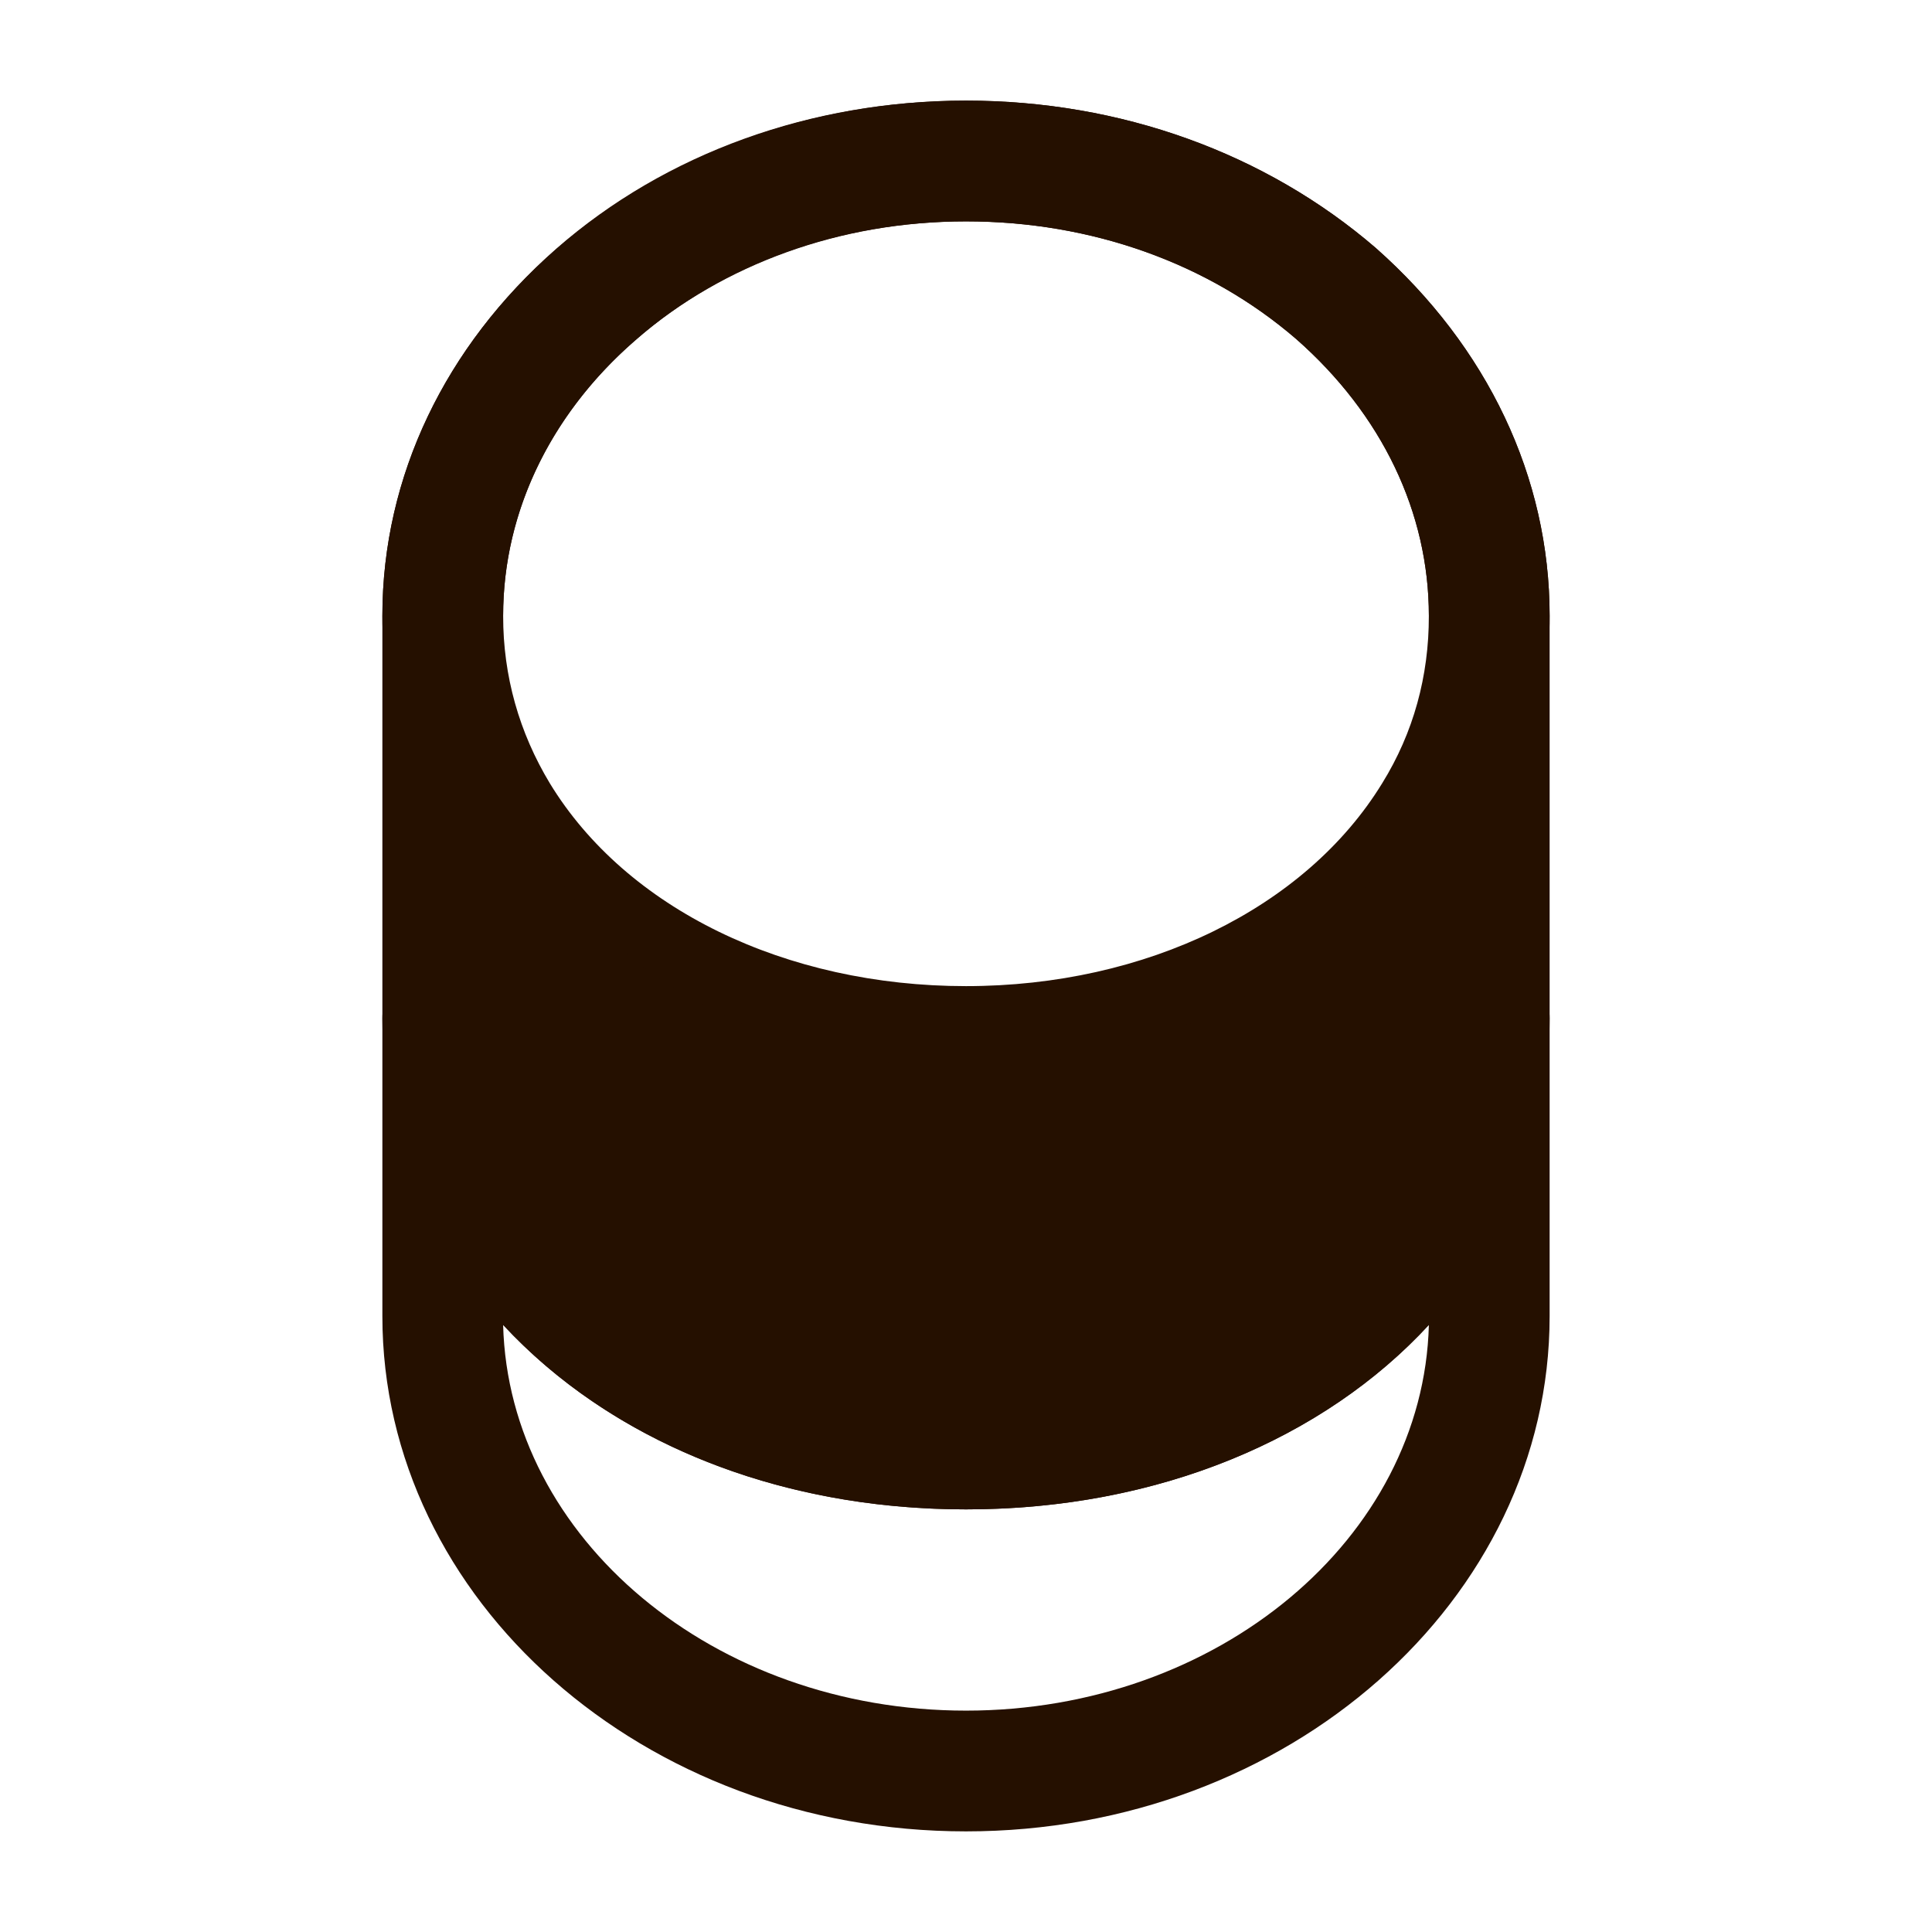
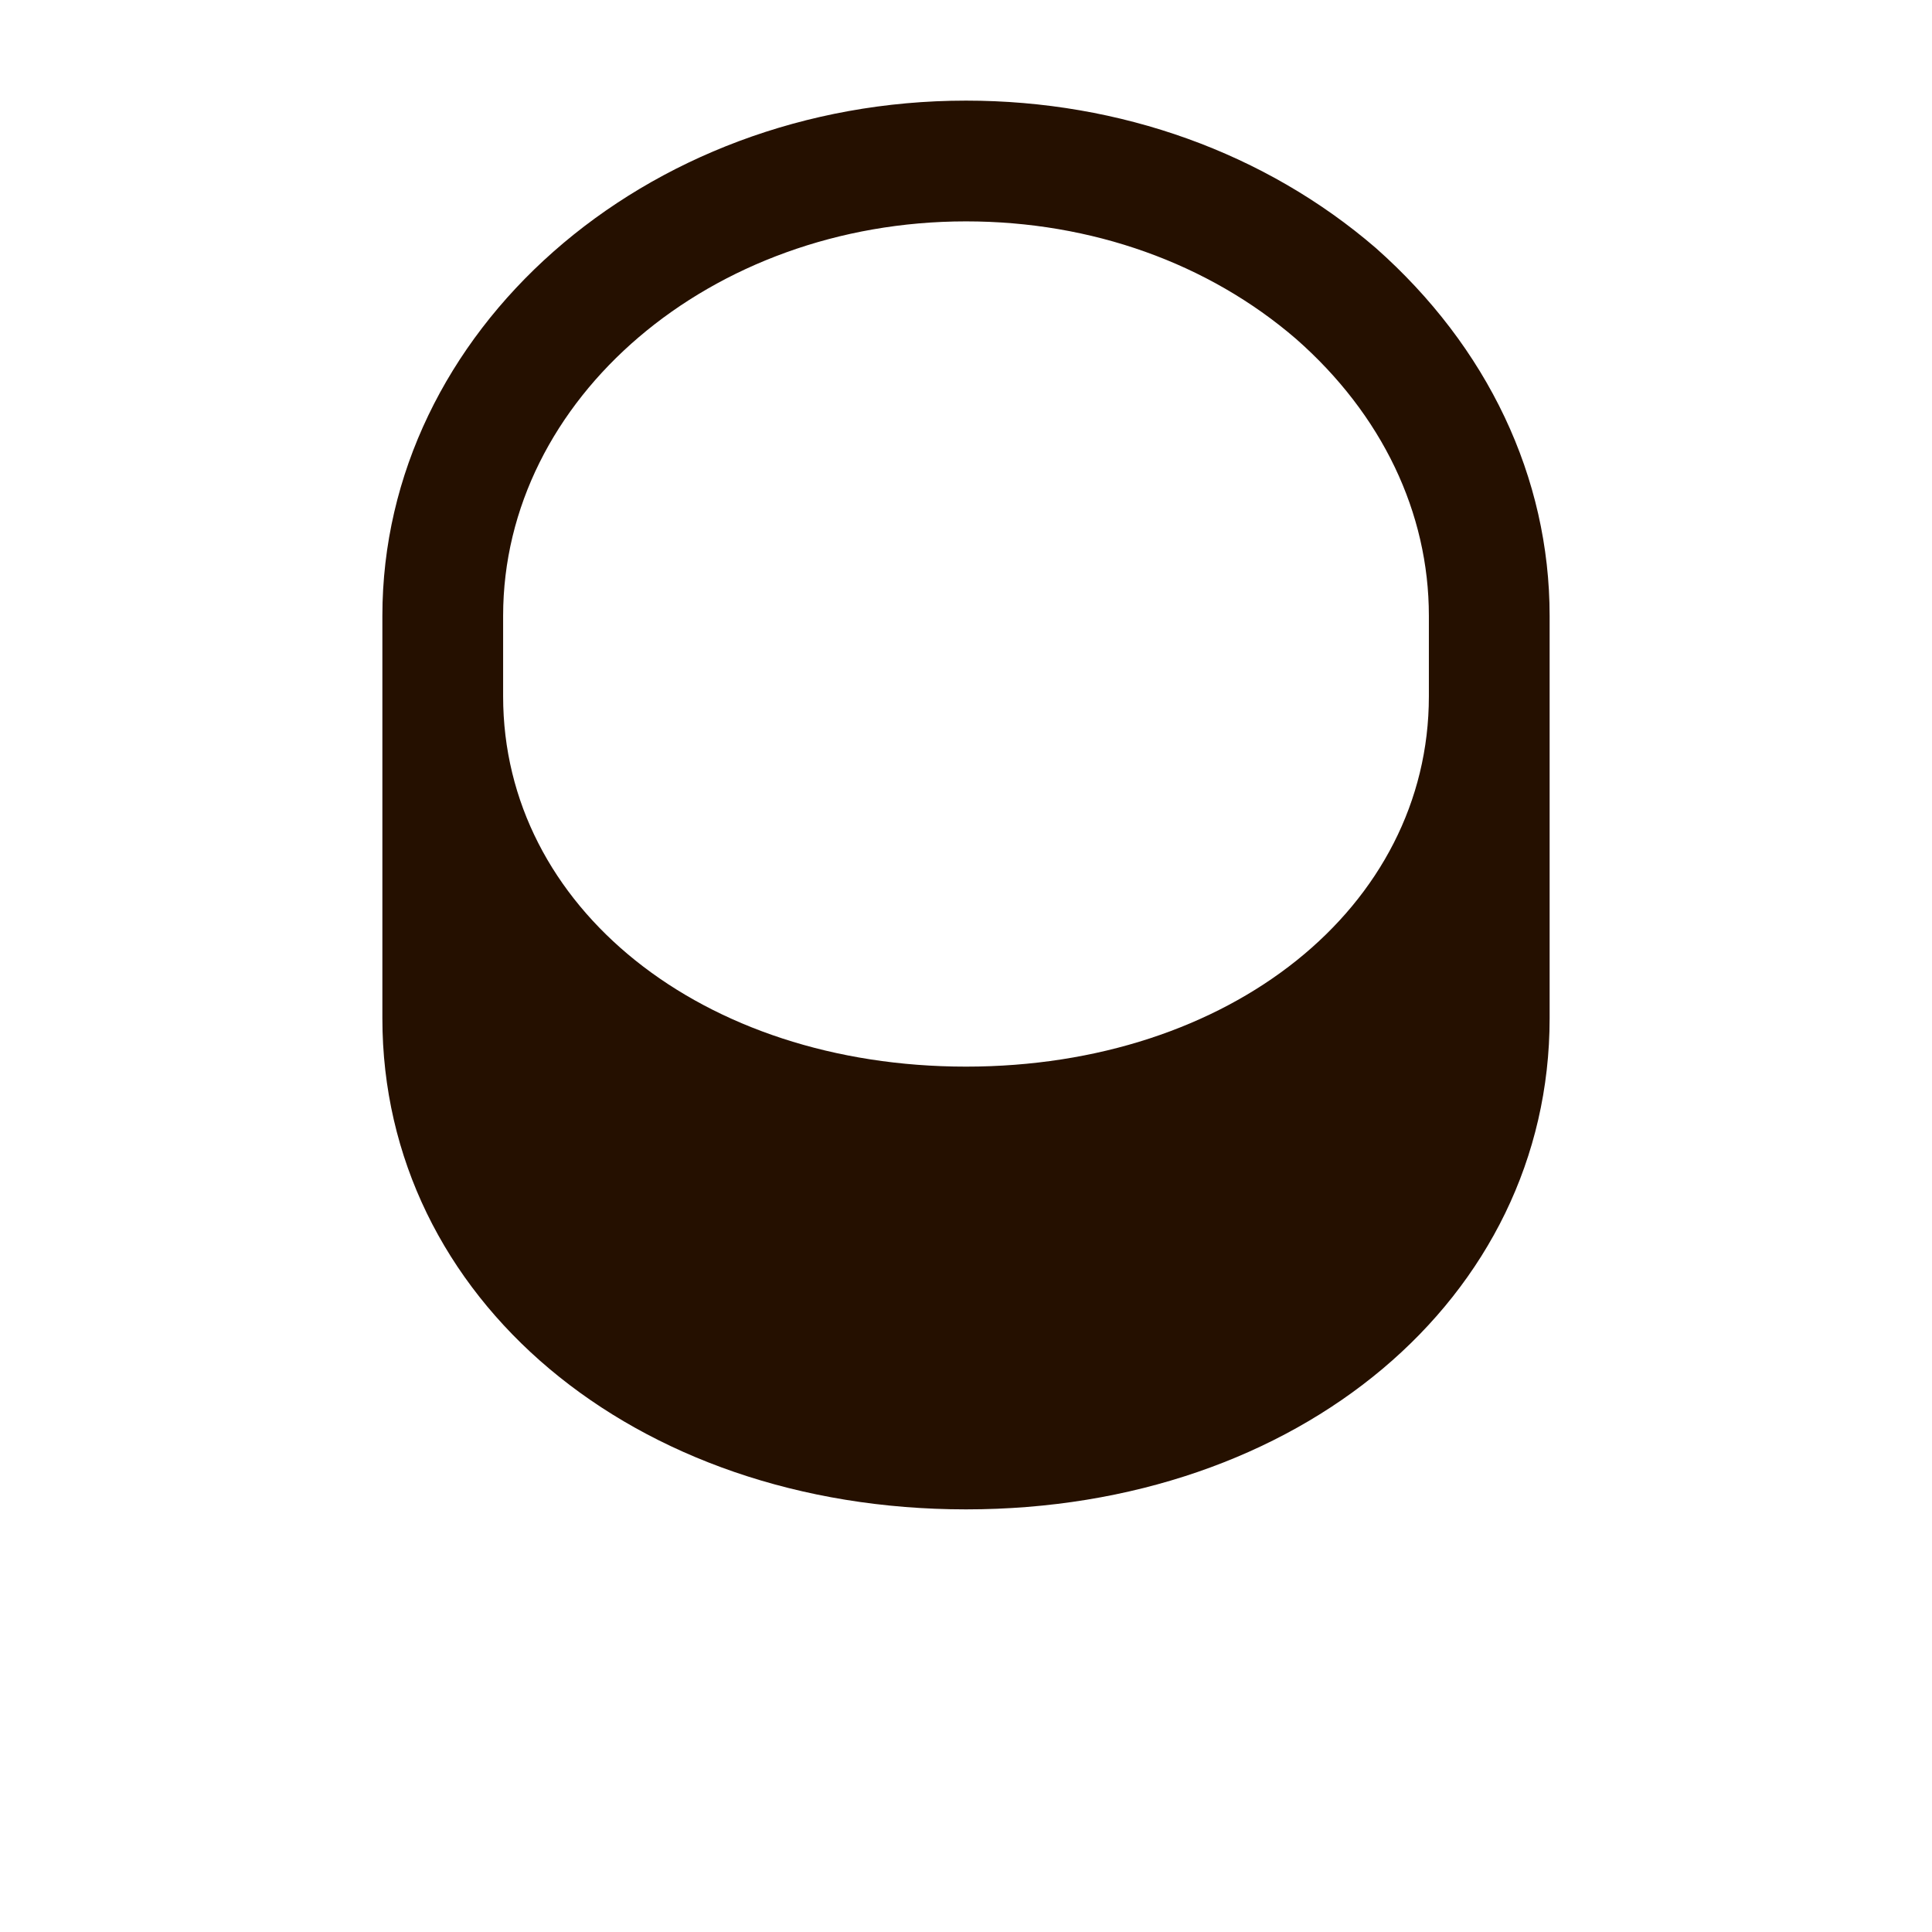
<svg xmlns="http://www.w3.org/2000/svg" width="48" height="48" viewBox="0 0 48 48" fill="none">
-   <path d="M24 45.5C16 45.5 9.5 39.76 9.5 32.7V25.3C9.5 24.48 10.18 23.8 11 23.8C11.82 23.8 12.5 24.48 12.5 25.3C12.5 30.54 17.44 34.5 24 34.5C30.56 34.5 35.5 30.54 35.5 25.3C35.5 24.48 36.18 23.8 37 23.8C37.82 23.8 38.5 24.48 38.5 25.3V32.7C38.5 39.76 32 45.5 24 45.5ZM12.5 32.92C12.64 38.22 17.74 42.5 24 42.5C30.26 42.5 35.36 38.22 35.5 32.92C32.9 35.74 28.78 37.5 24 37.5C19.22 37.5 15.12 35.74 12.5 32.92Z" fill="#251000" />
-   <path d="M24 27.5C18.48 27.5 13.52 25.02 11.1 21.02C10.06 19.32 9.5 17.34 9.5 15.3C9.5 11.86 11.04 8.62 13.82 6.18C16.54 3.8 20.16 2.5 24 2.5C27.84 2.5 31.44 3.8 34.18 6.16C36.96 8.62 38.5 11.86 38.5 15.3C38.5 17.34 37.94 19.3 36.9 21.02C34.48 25.02 29.52 27.5 24 27.5ZM24 5.5C20.88 5.5 17.96 6.54 15.78 8.46C13.66 10.3 12.5 12.74 12.5 15.3C12.5 16.8 12.9 18.2 13.66 19.46C15.56 22.58 19.52 24.5 24 24.5C28.48 24.5 32.44 22.56 34.34 19.46C35.12 18.2 35.5 16.8 35.5 15.3C35.5 12.74 34.34 10.3 32.2 8.42C30.02 6.54 27.12 5.5 24 5.5Z" fill="#251000" />
  <path d="M24 37.5C15.74 37.5 9.5 32.26 9.5 25.3V15.3C9.5 8.24 16 2.5 24 2.5C27.84 2.5 31.44 3.8 34.18 6.16C36.96 8.62 38.5 11.86 38.5 15.3V25.3C38.5 32.26 32.26 37.5 24 37.5ZM24 5.5C17.66 5.5 12.5 9.9 12.5 15.3V17.3C12.5 22.54 17.44 26.5 24 26.5C30.56 26.5 35.5 22.54 35.5 17.3V15.3C35.5 12.74 34.34 10.3 32.2 8.42C30.02 6.54 27.12 5.5 24 5.5Z" fill="#251000" />
</svg>